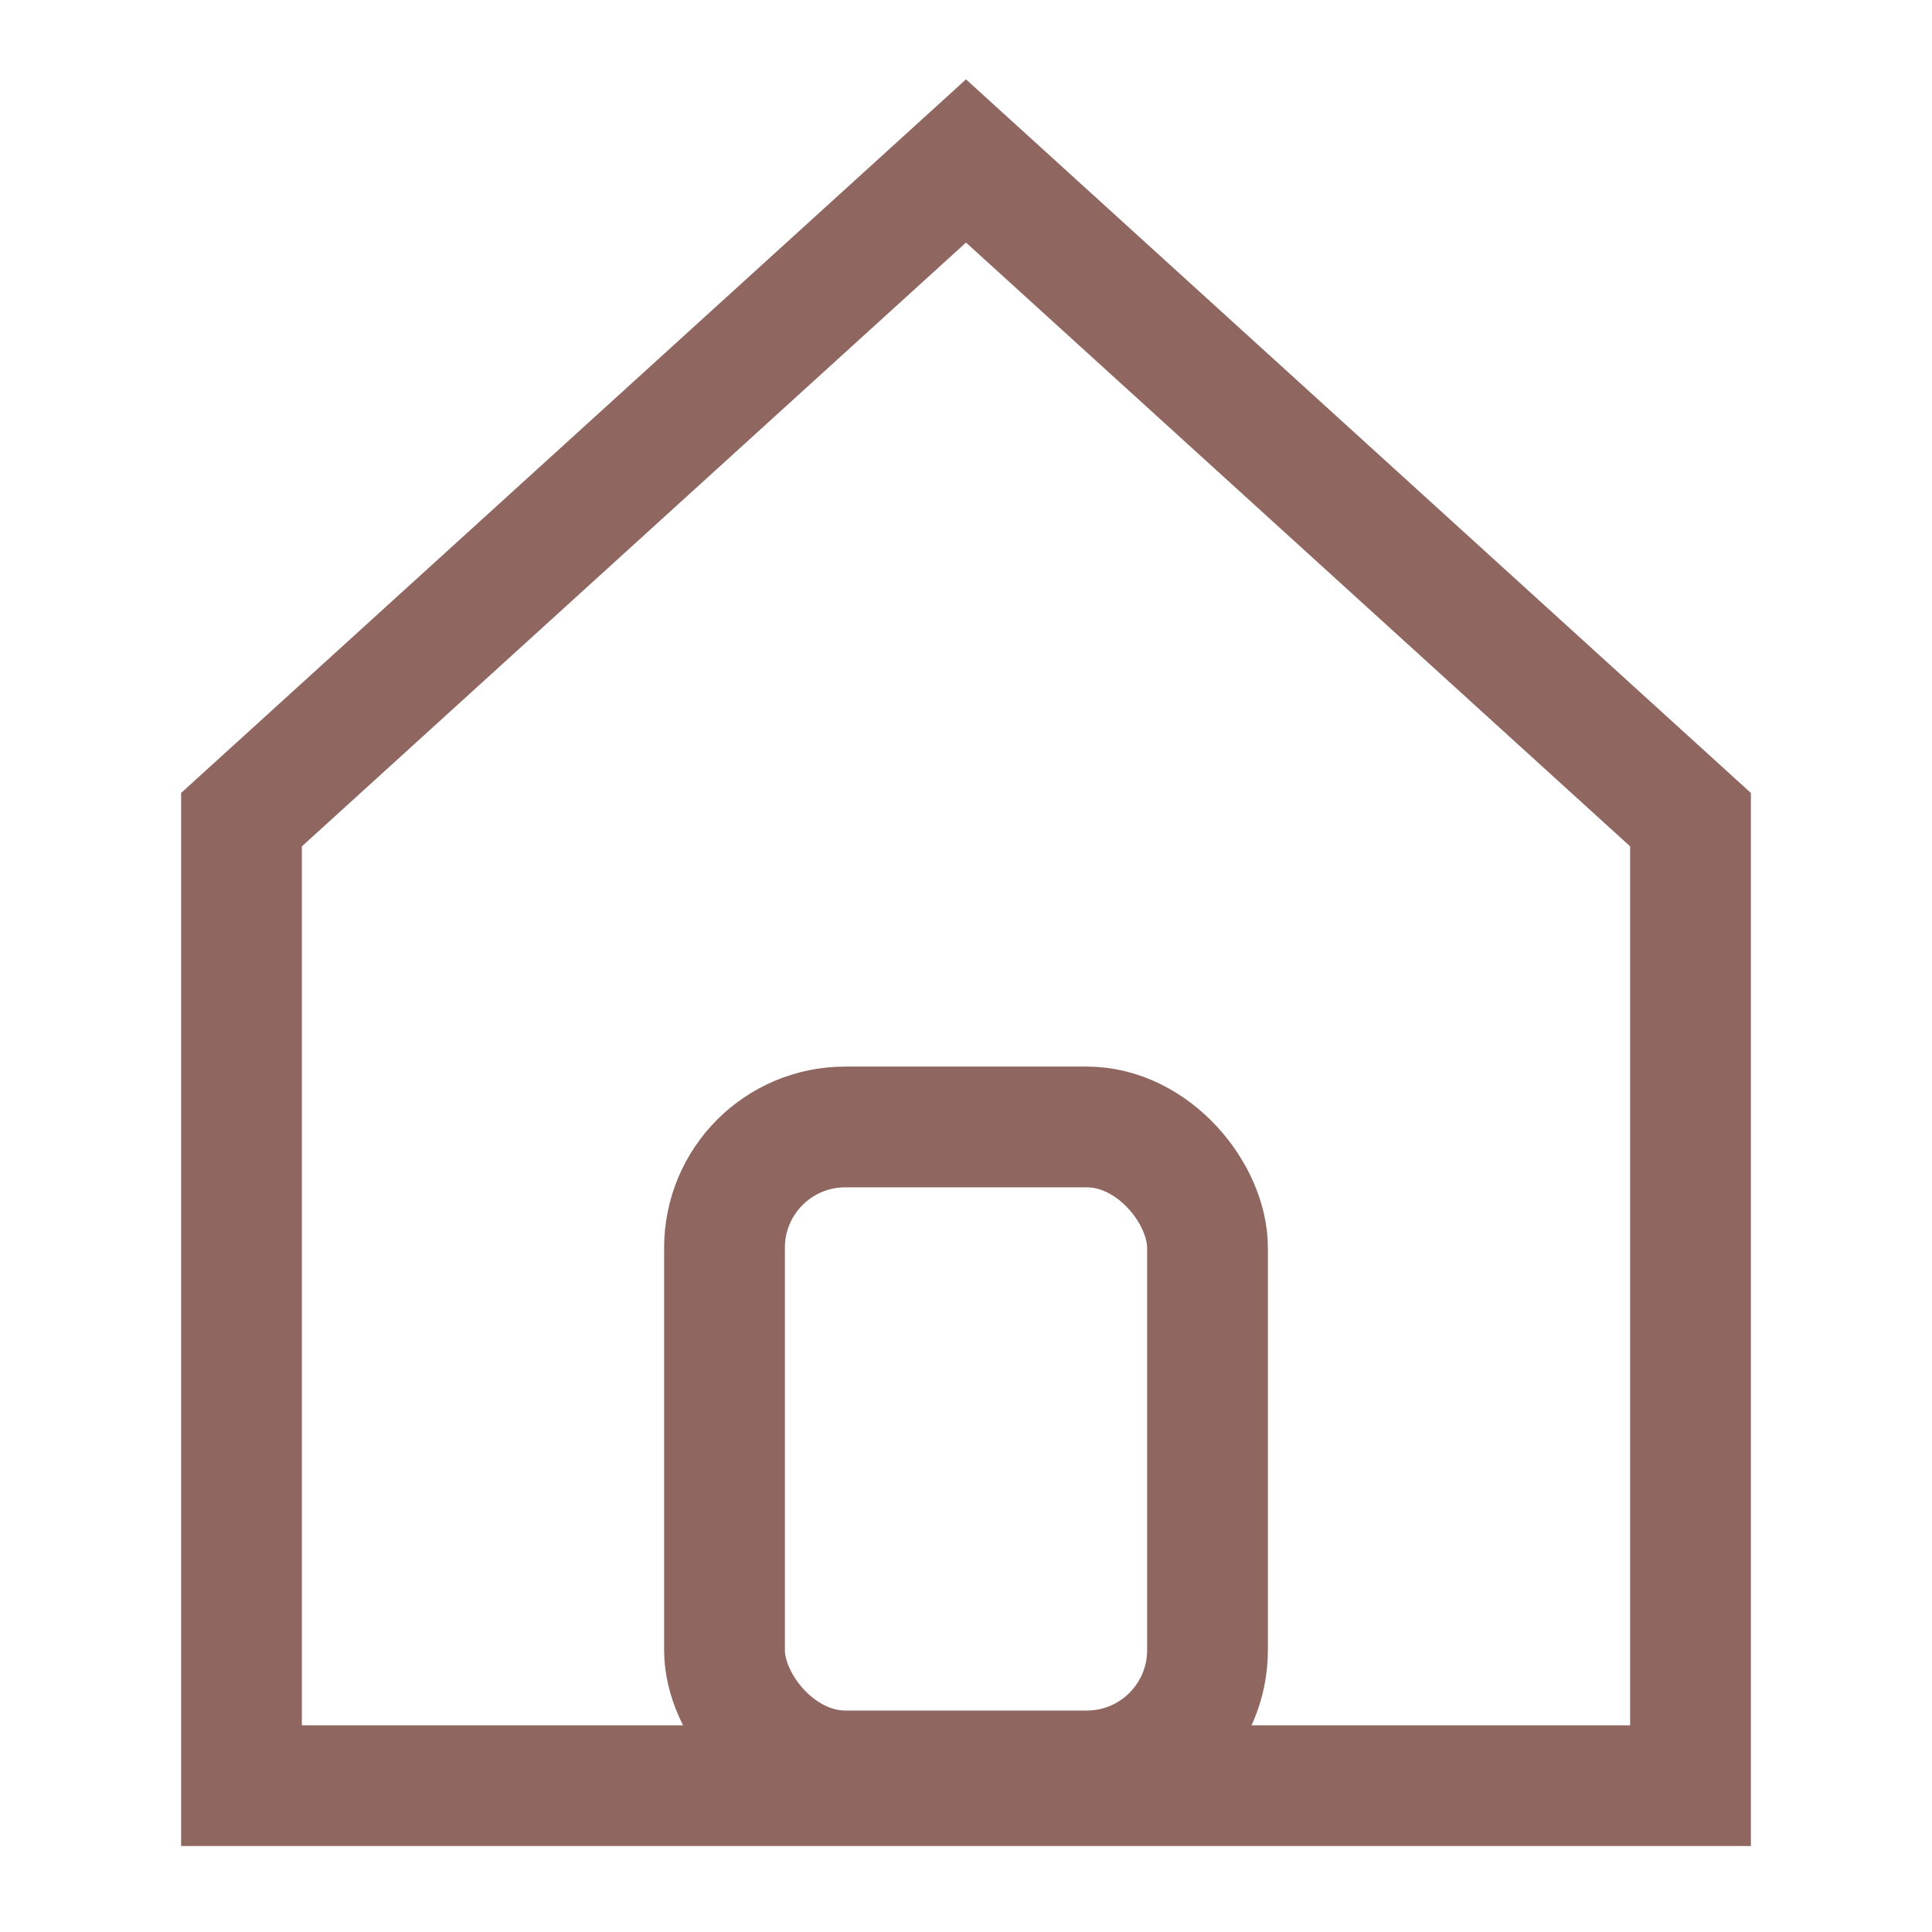
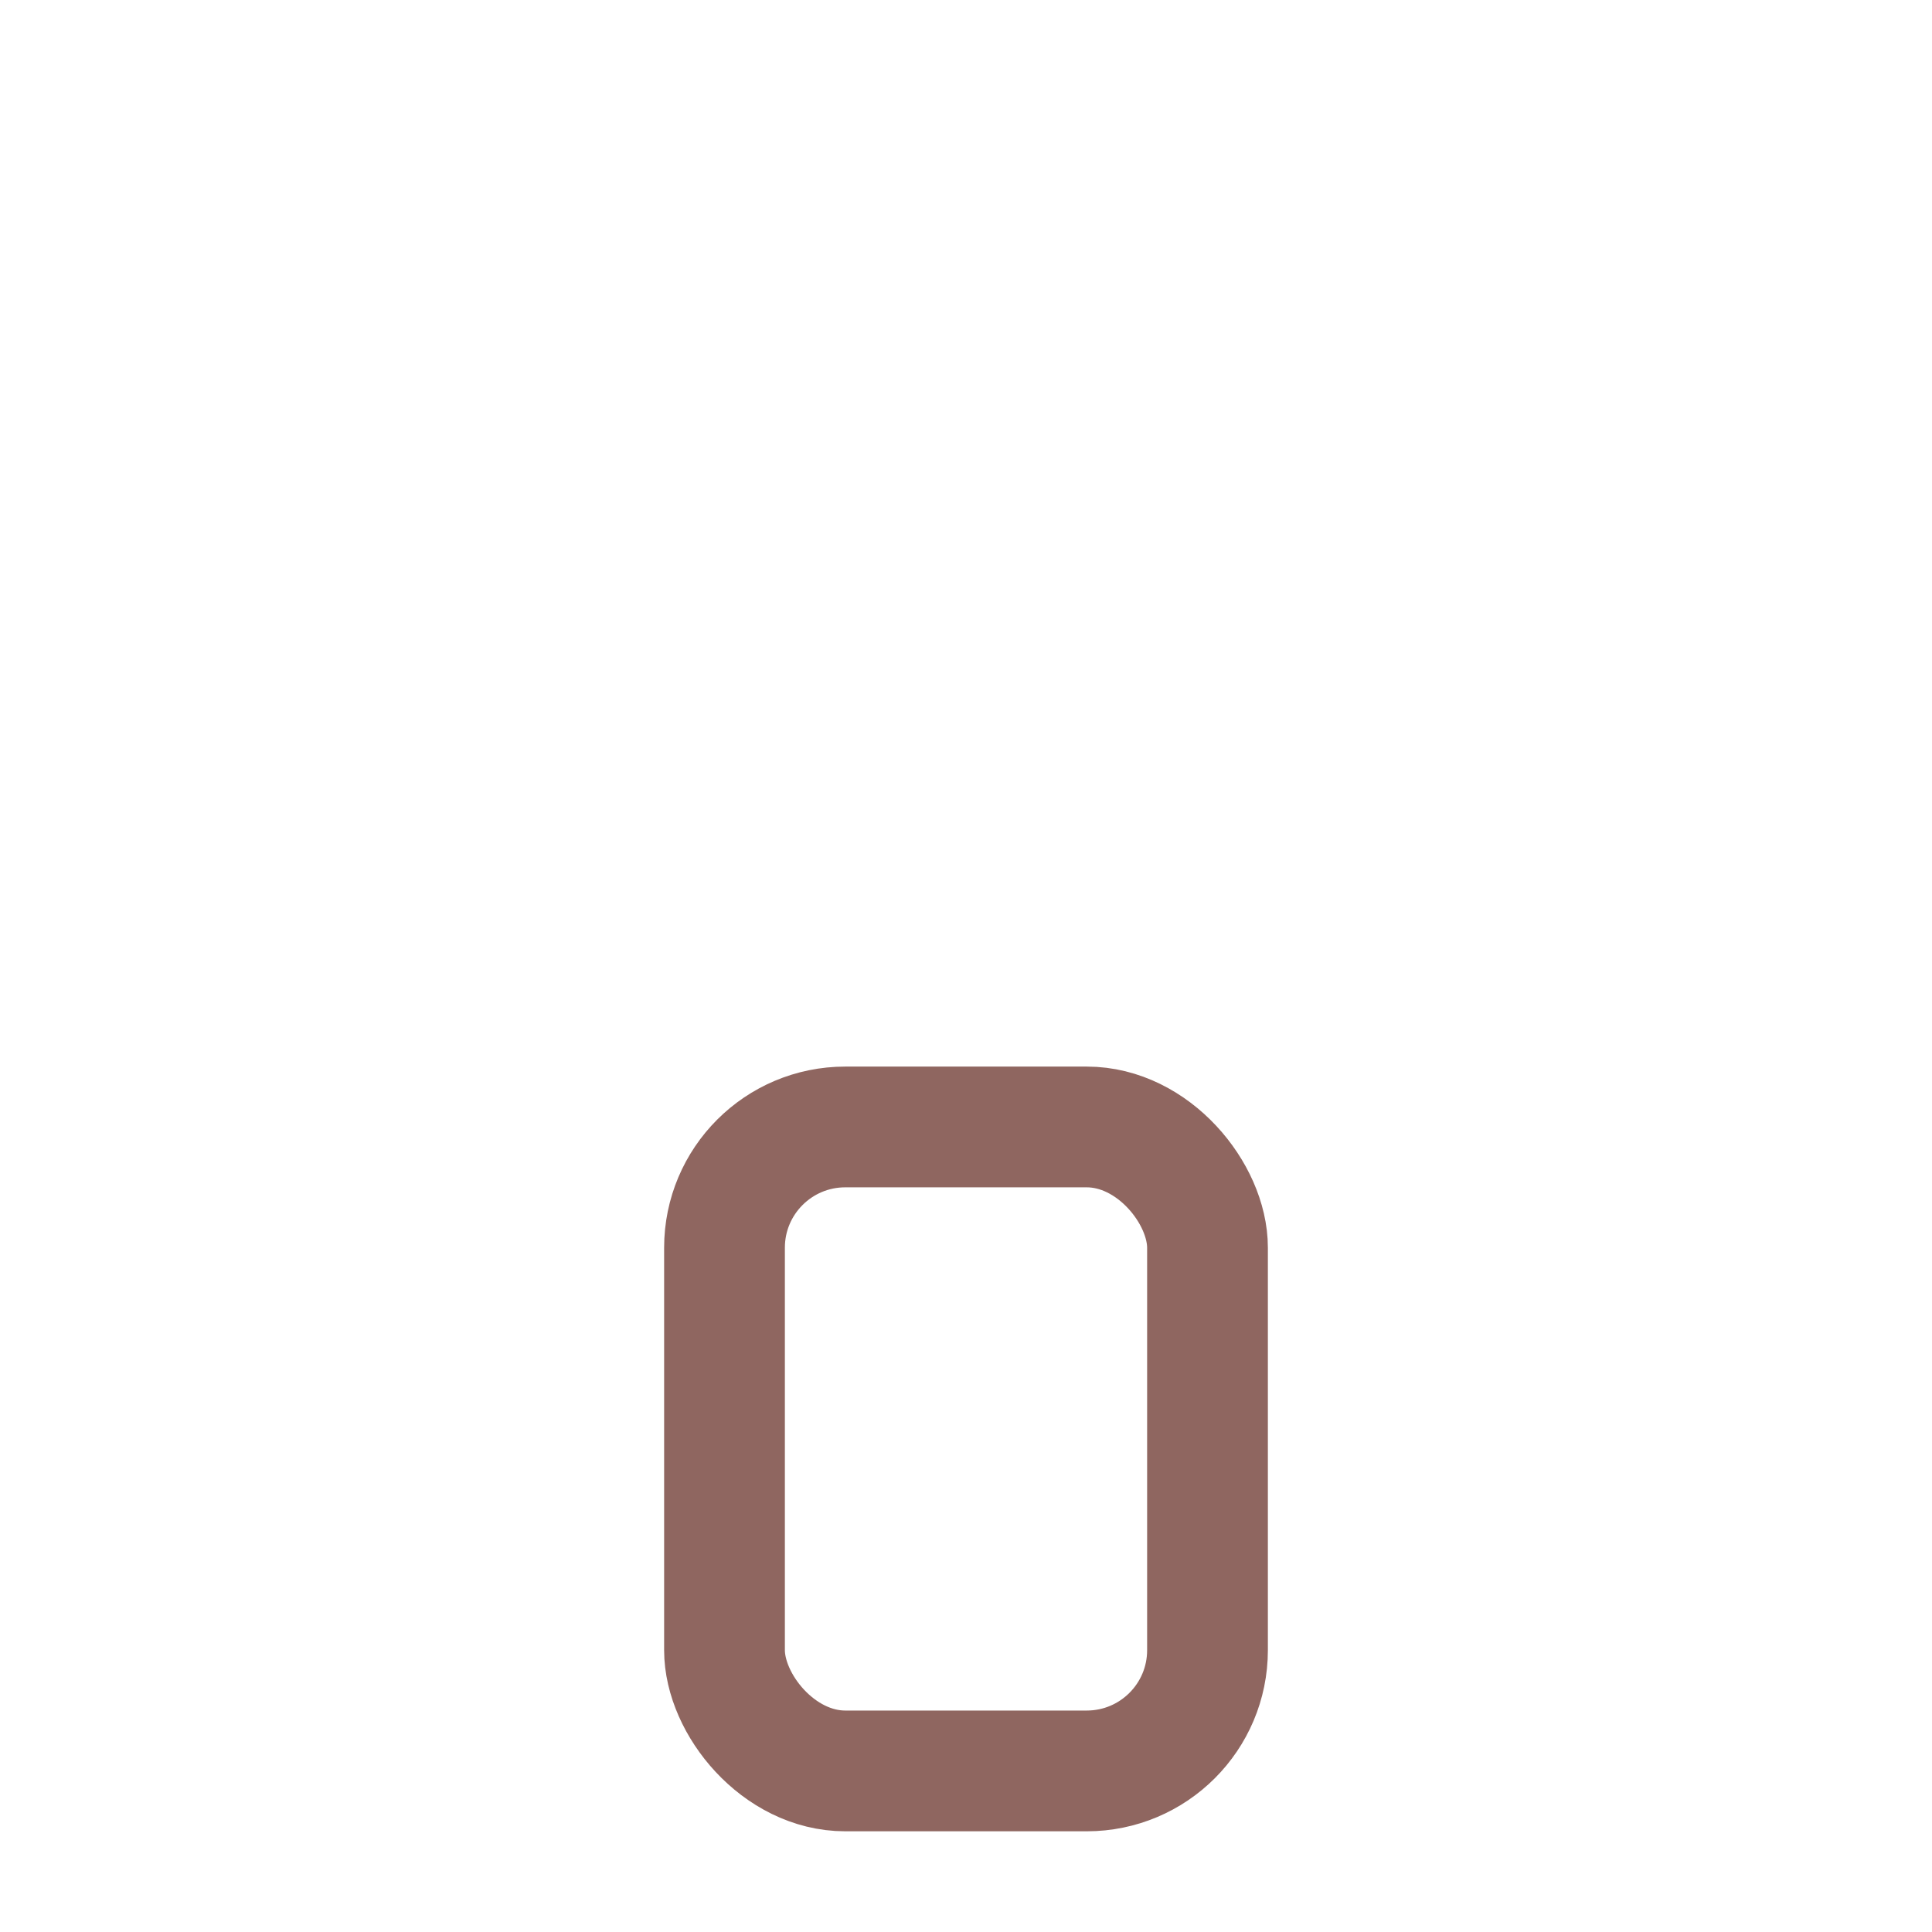
<svg xmlns="http://www.w3.org/2000/svg" width="16" height="16" viewBox="0 0 16 16" fill="none">
-   <path d="M2 14.788V6.788L8 1.333L14 6.788V14.788H2Z" stroke="#8F6660" />
  <rect x="6" y="9.333" width="4" height="5.333" rx="1" stroke="#8F6660" />
</svg>